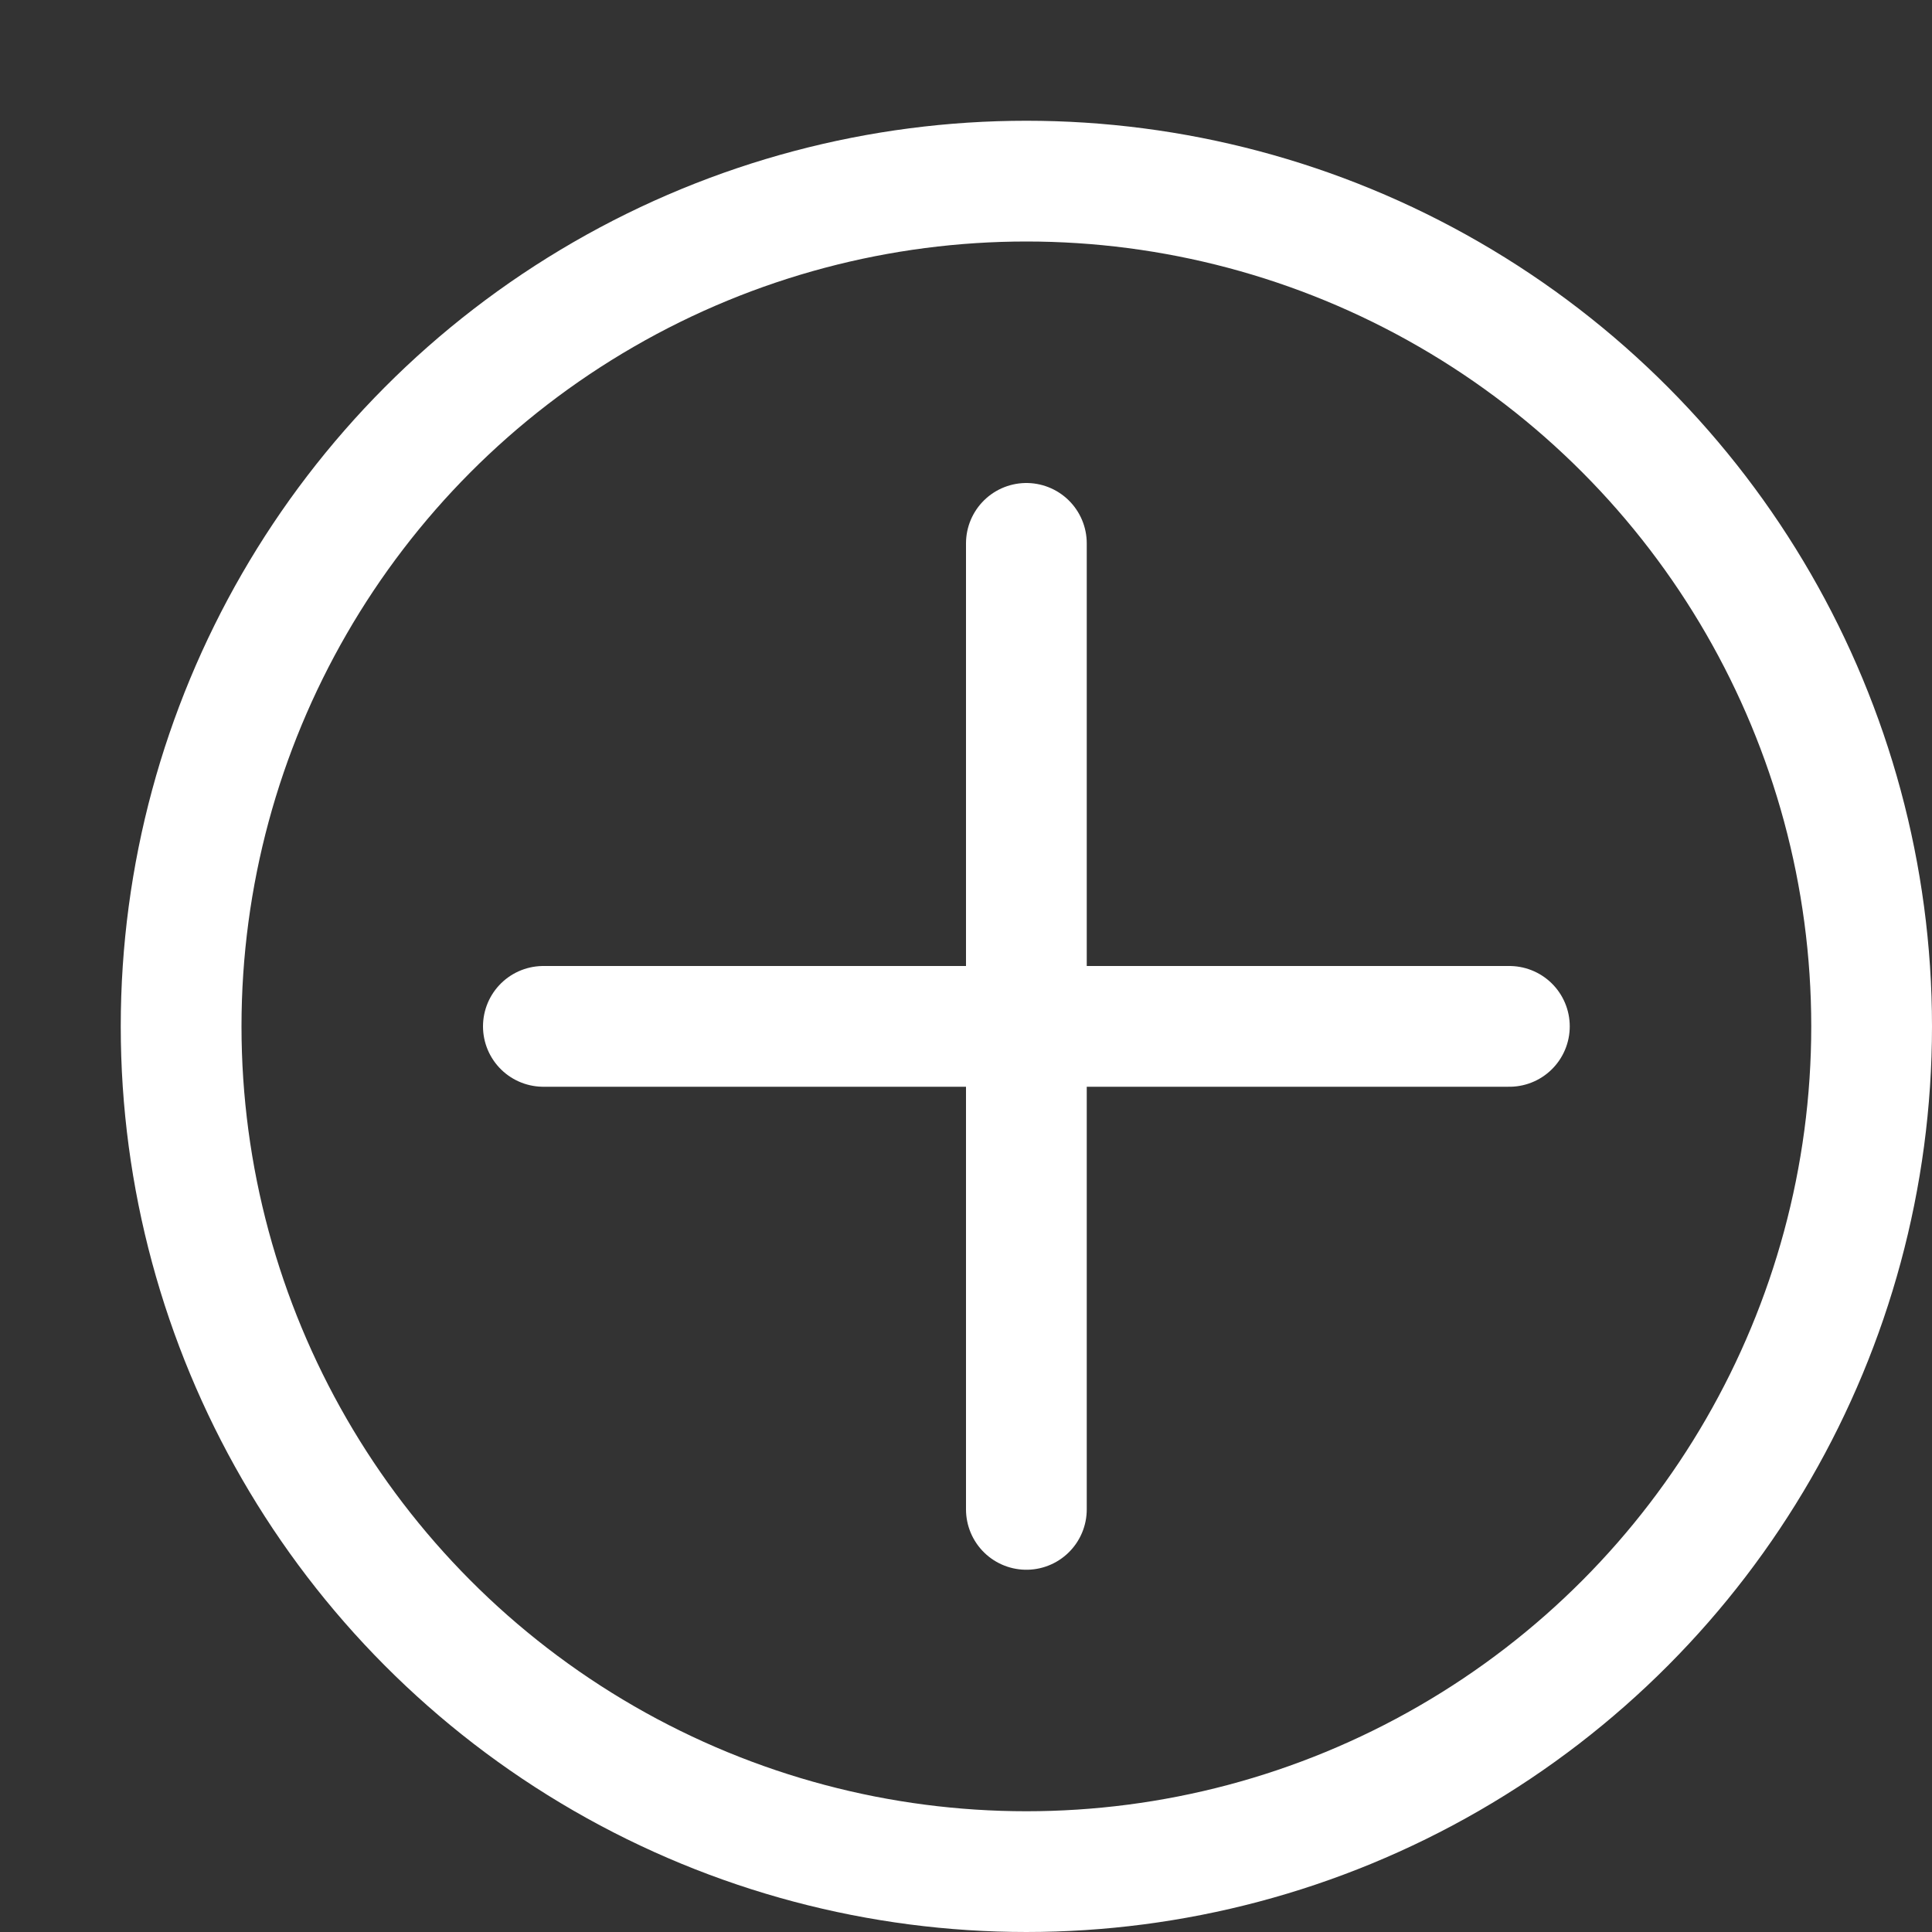
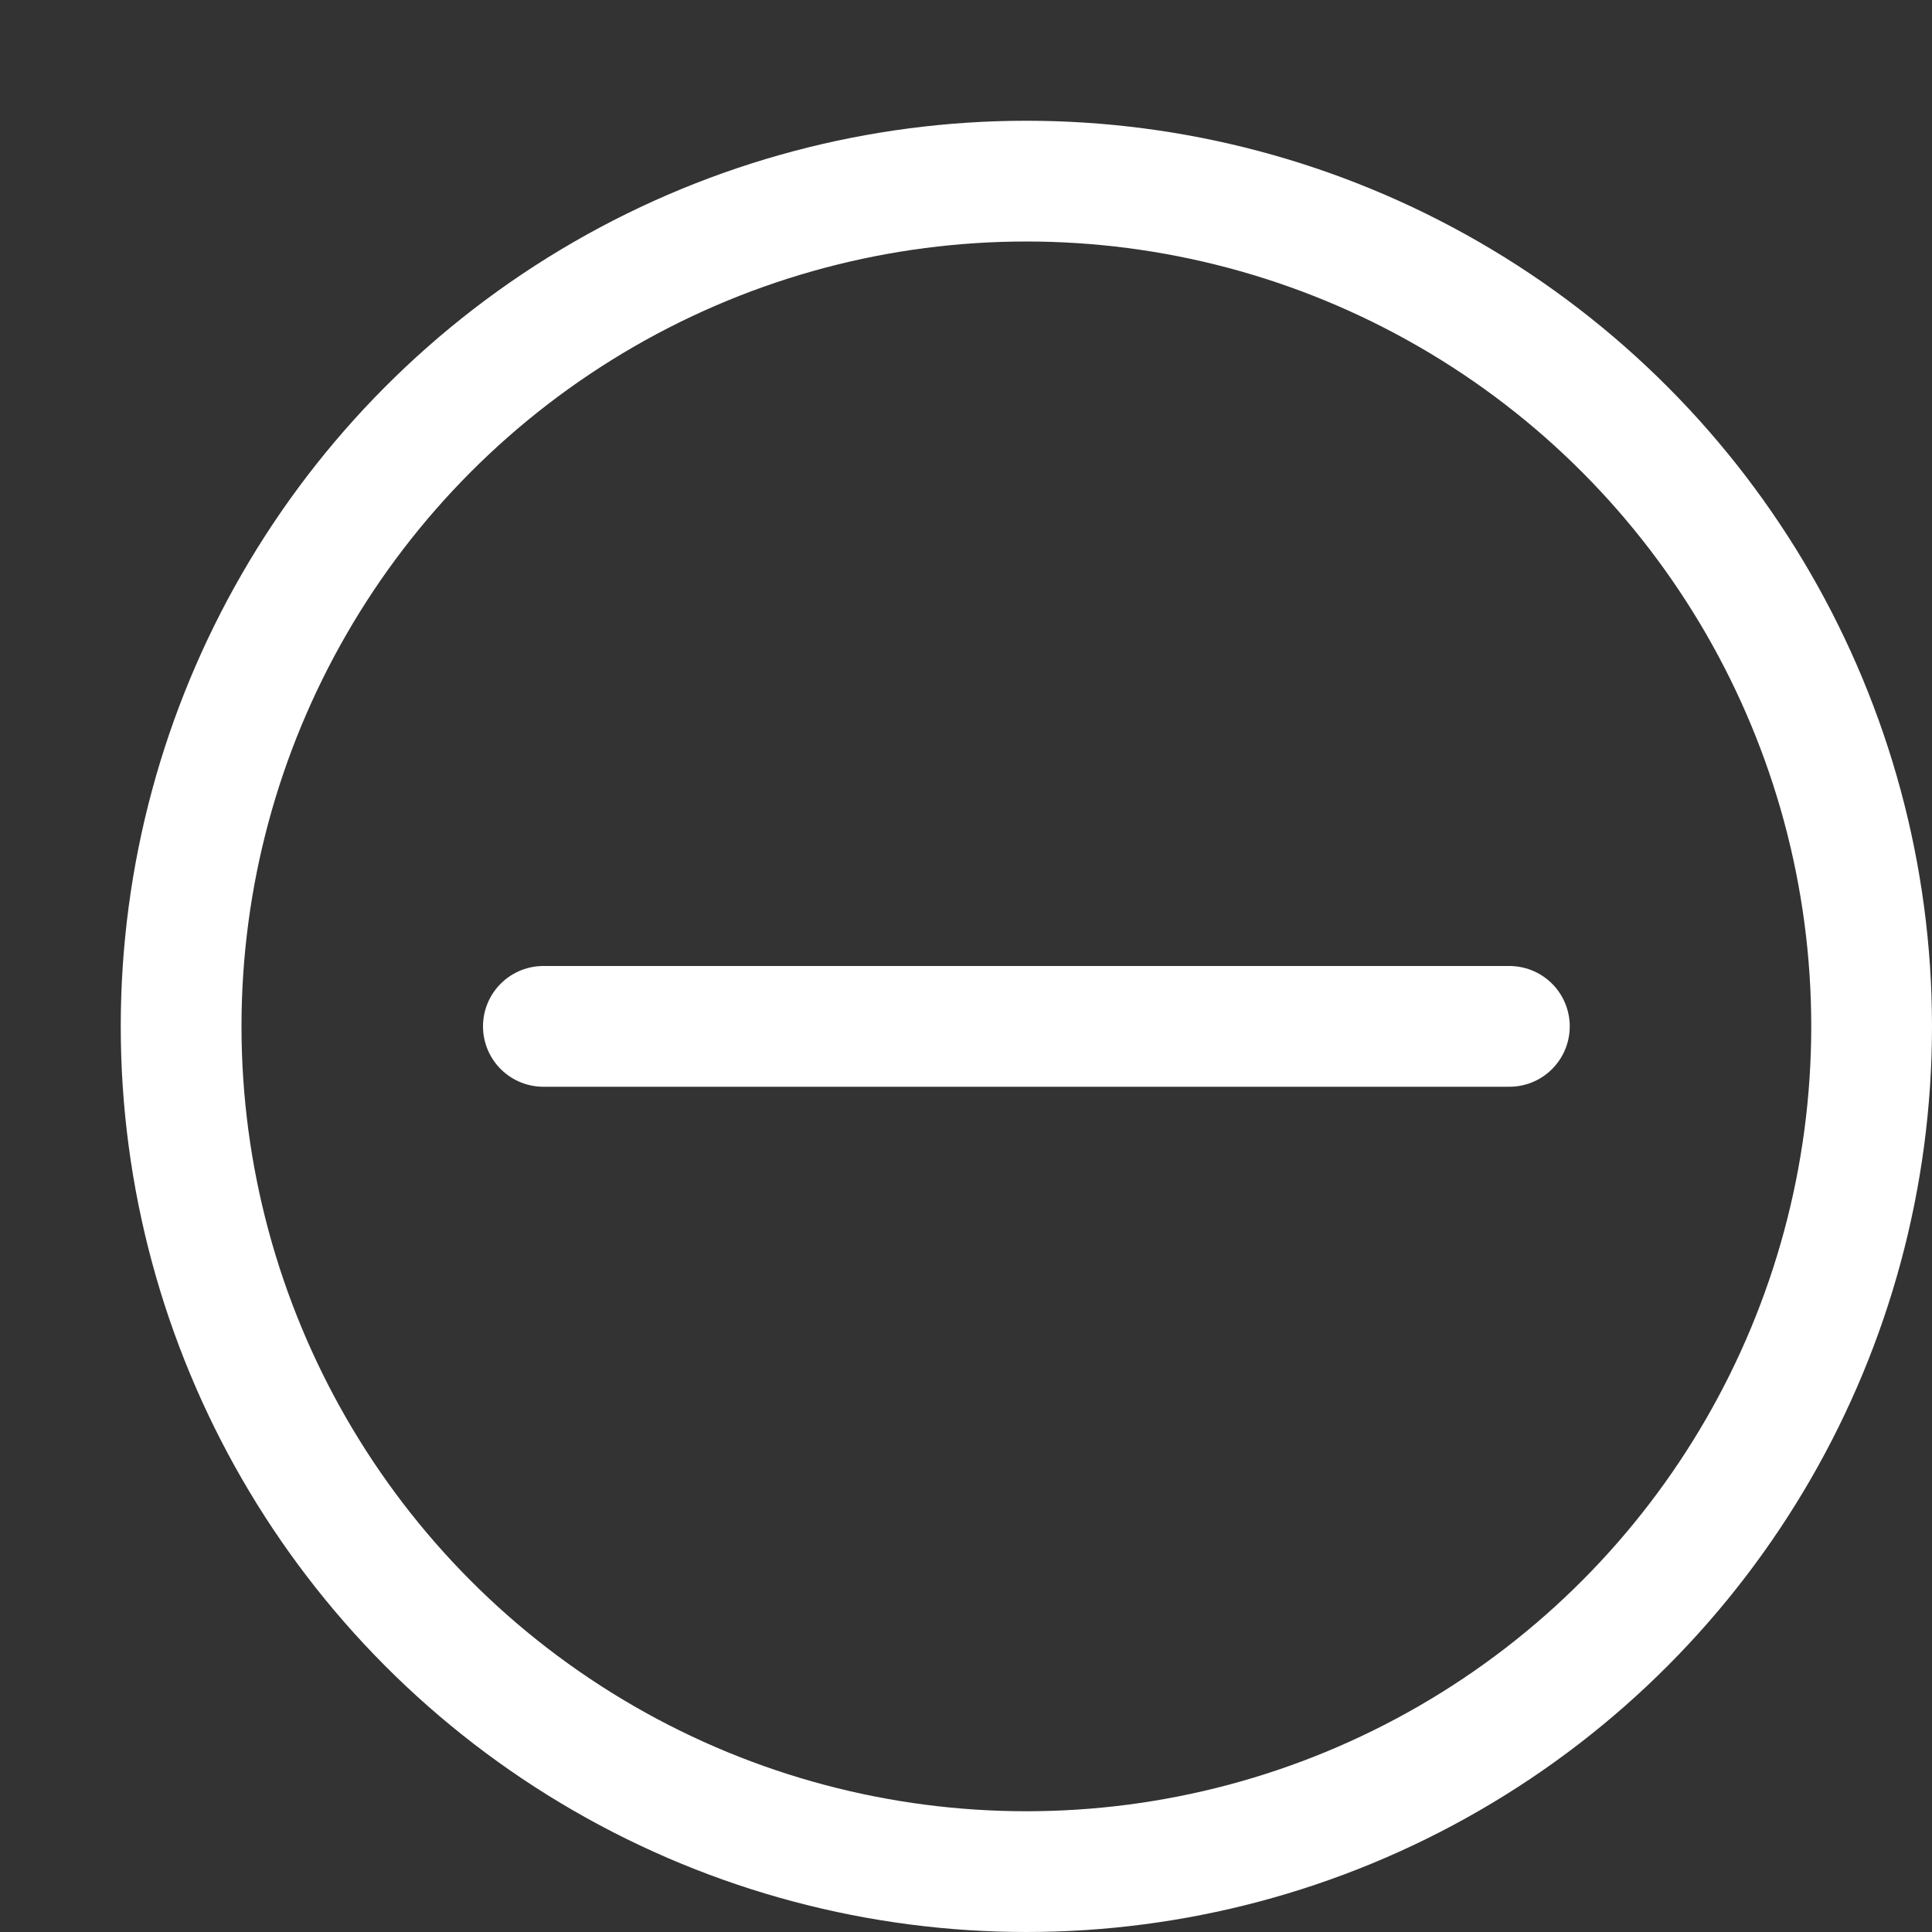
<svg xmlns="http://www.w3.org/2000/svg" x="0px" y="0px" width="16px" height="16px" viewBox="0 0 16 16">
  <rect x="0" y="0" width="16" height="16" fill="#333333" stroke="none" />
  <g transform="translate(0, 0)">
    <circle fill="none" stroke="#ffffff" stroke-linecap="round" stroke-linejoin="round" stroke-miterlimit="10" cx="8.5" cy="8.5" r="7" />
-     <line data-color="color-2" fill="none" stroke="#ffffff" stroke-linecap="round" stroke-linejoin="round" stroke-miterlimit="10" x1="8.5" y1="4.5" x2="8.5" y2="12.5" />
    <line data-color="color-2" fill="none" stroke="#ffffff" stroke-linecap="round" stroke-linejoin="round" stroke-miterlimit="10" x1="4.5" y1="8.5" x2="12.5" y2="8.5" />
  </g>
</svg>